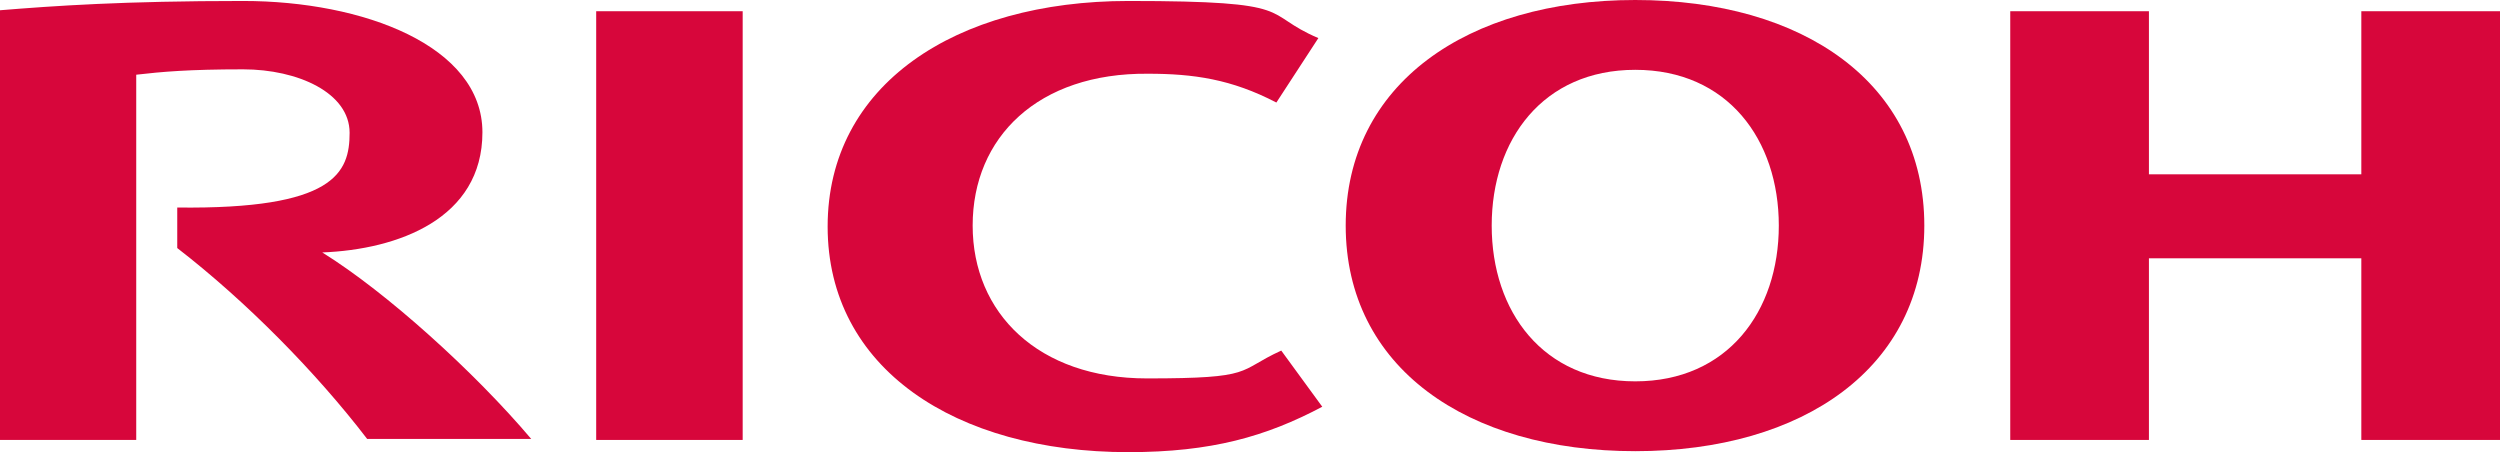
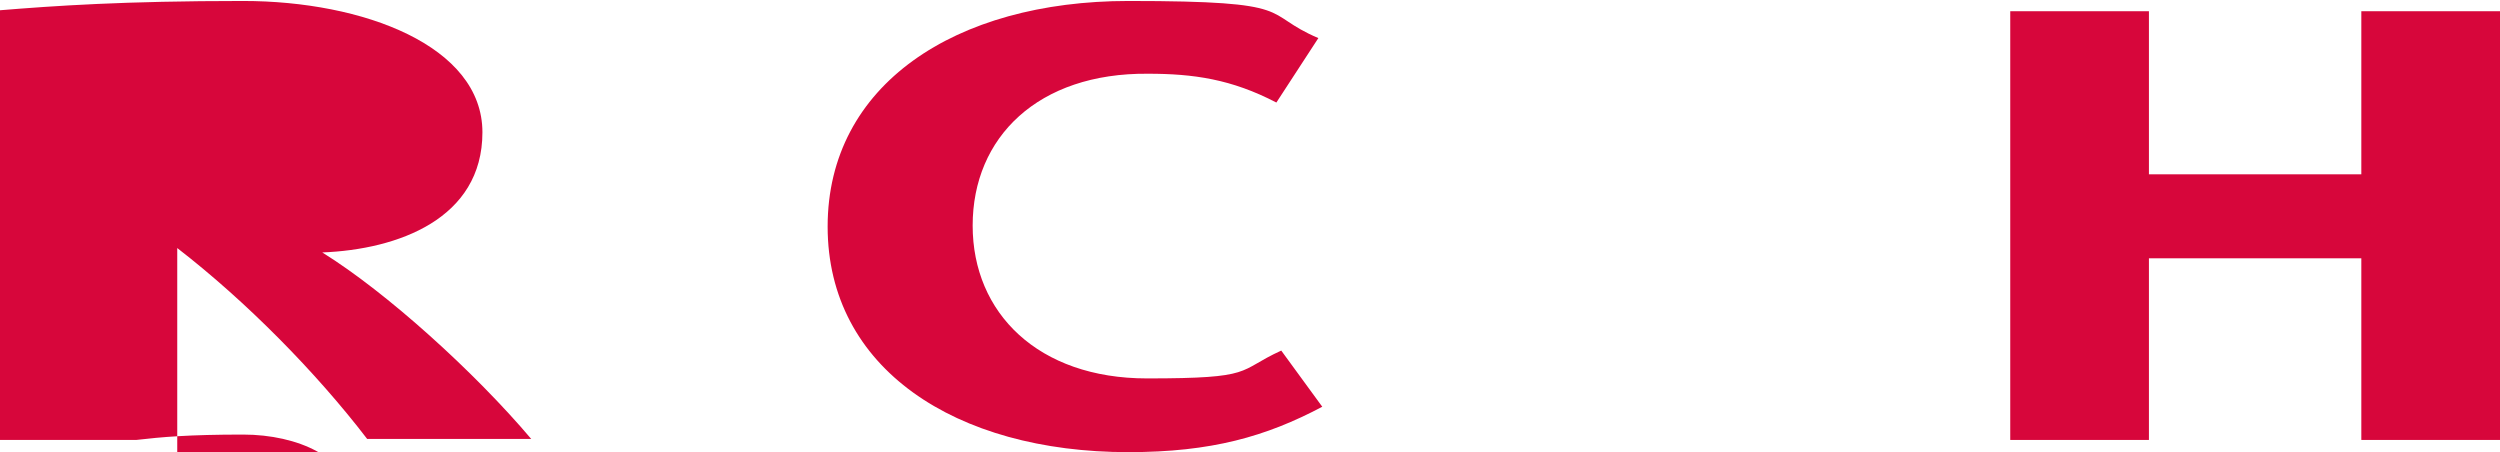
<svg xmlns="http://www.w3.org/2000/svg" id="_Ñëîé_1" data-name="Ñëîé_1" version="1.1" viewBox="0 0 512 92.6">
  <defs>
    <style>
      .st0 {
        fill: #d7063b;
      }
    </style>
  </defs>
  <g id="layer1">
    <g id="g21287">
      <path id="path4448" class="st0" d="M199.2,46.2c0,17.9,13.4,31.3,35.7,31.3s18.3-1.5,27.5-5.7l8.4,11.5c-11.5,6.1-22.7,9.3-39.7,9.3-35.5,0-61.6-17.2-61.6-46.2h0C169.5,17.4,195.6.2,231.1.2s26.9,2.5,38.9,7.6l-8.6,13.2c-9.2-4.8-17-5.9-26.3-5.9-22.5-.2-35.9,13-35.9,31.1" />
-       <path id="path4450" class="st0" d="M334.9,0c-34.4,0-59.3,17.2-59.3,46.2s24.8,46.2,59.3,46.2,59.2-17.2,59.2-46.2c0-29.2-24.8-46.2-59.2-46.2M334.9,78.1c-18.9,0-29.4-14.3-29.4-31.9s10.5-31.9,29.4-31.9,29.4,14.3,29.4,31.9-10.5,31.9-29.4,31.9" />
      <path id="path4452" class="st0" d="M483.6,52.9v37.2h28.4V2.3h-28.4v33.4h-43.5V2.3h-28.4v87.8h28.4v-37.2h43.5Z" />
-       <path id="path4454" class="st0" d="M122.1,90.1h30V2.3h-30v87.8Z" />
-       <path id="path4456" class="st0" d="M36.3,42.4v8.4c14.1,10.9,28.4,25.4,38.9,39.1h33.6c-11.6-13.7-29.6-30-42.8-38.2,15.5-.6,32.8-6.9,32.8-24.6S74.4.2,49.8.2,11.1,1.2,0,2.1v88h27.9V15.3c5.2-.6,10.7-1.1,21.9-1.1s21.8,4.8,21.8,13-3.1,15.7-35.3,15.3" />
+       <path id="path4456" class="st0" d="M36.3,42.4v8.4c14.1,10.9,28.4,25.4,38.9,39.1h33.6c-11.6-13.7-29.6-30-42.8-38.2,15.5-.6,32.8-6.9,32.8-24.6S74.4.2,49.8.2,11.1,1.2,0,2.1v88h27.9c5.2-.6,10.7-1.1,21.9-1.1s21.8,4.8,21.8,13-3.1,15.7-35.3,15.3" />
    </g>
  </g>
</svg>